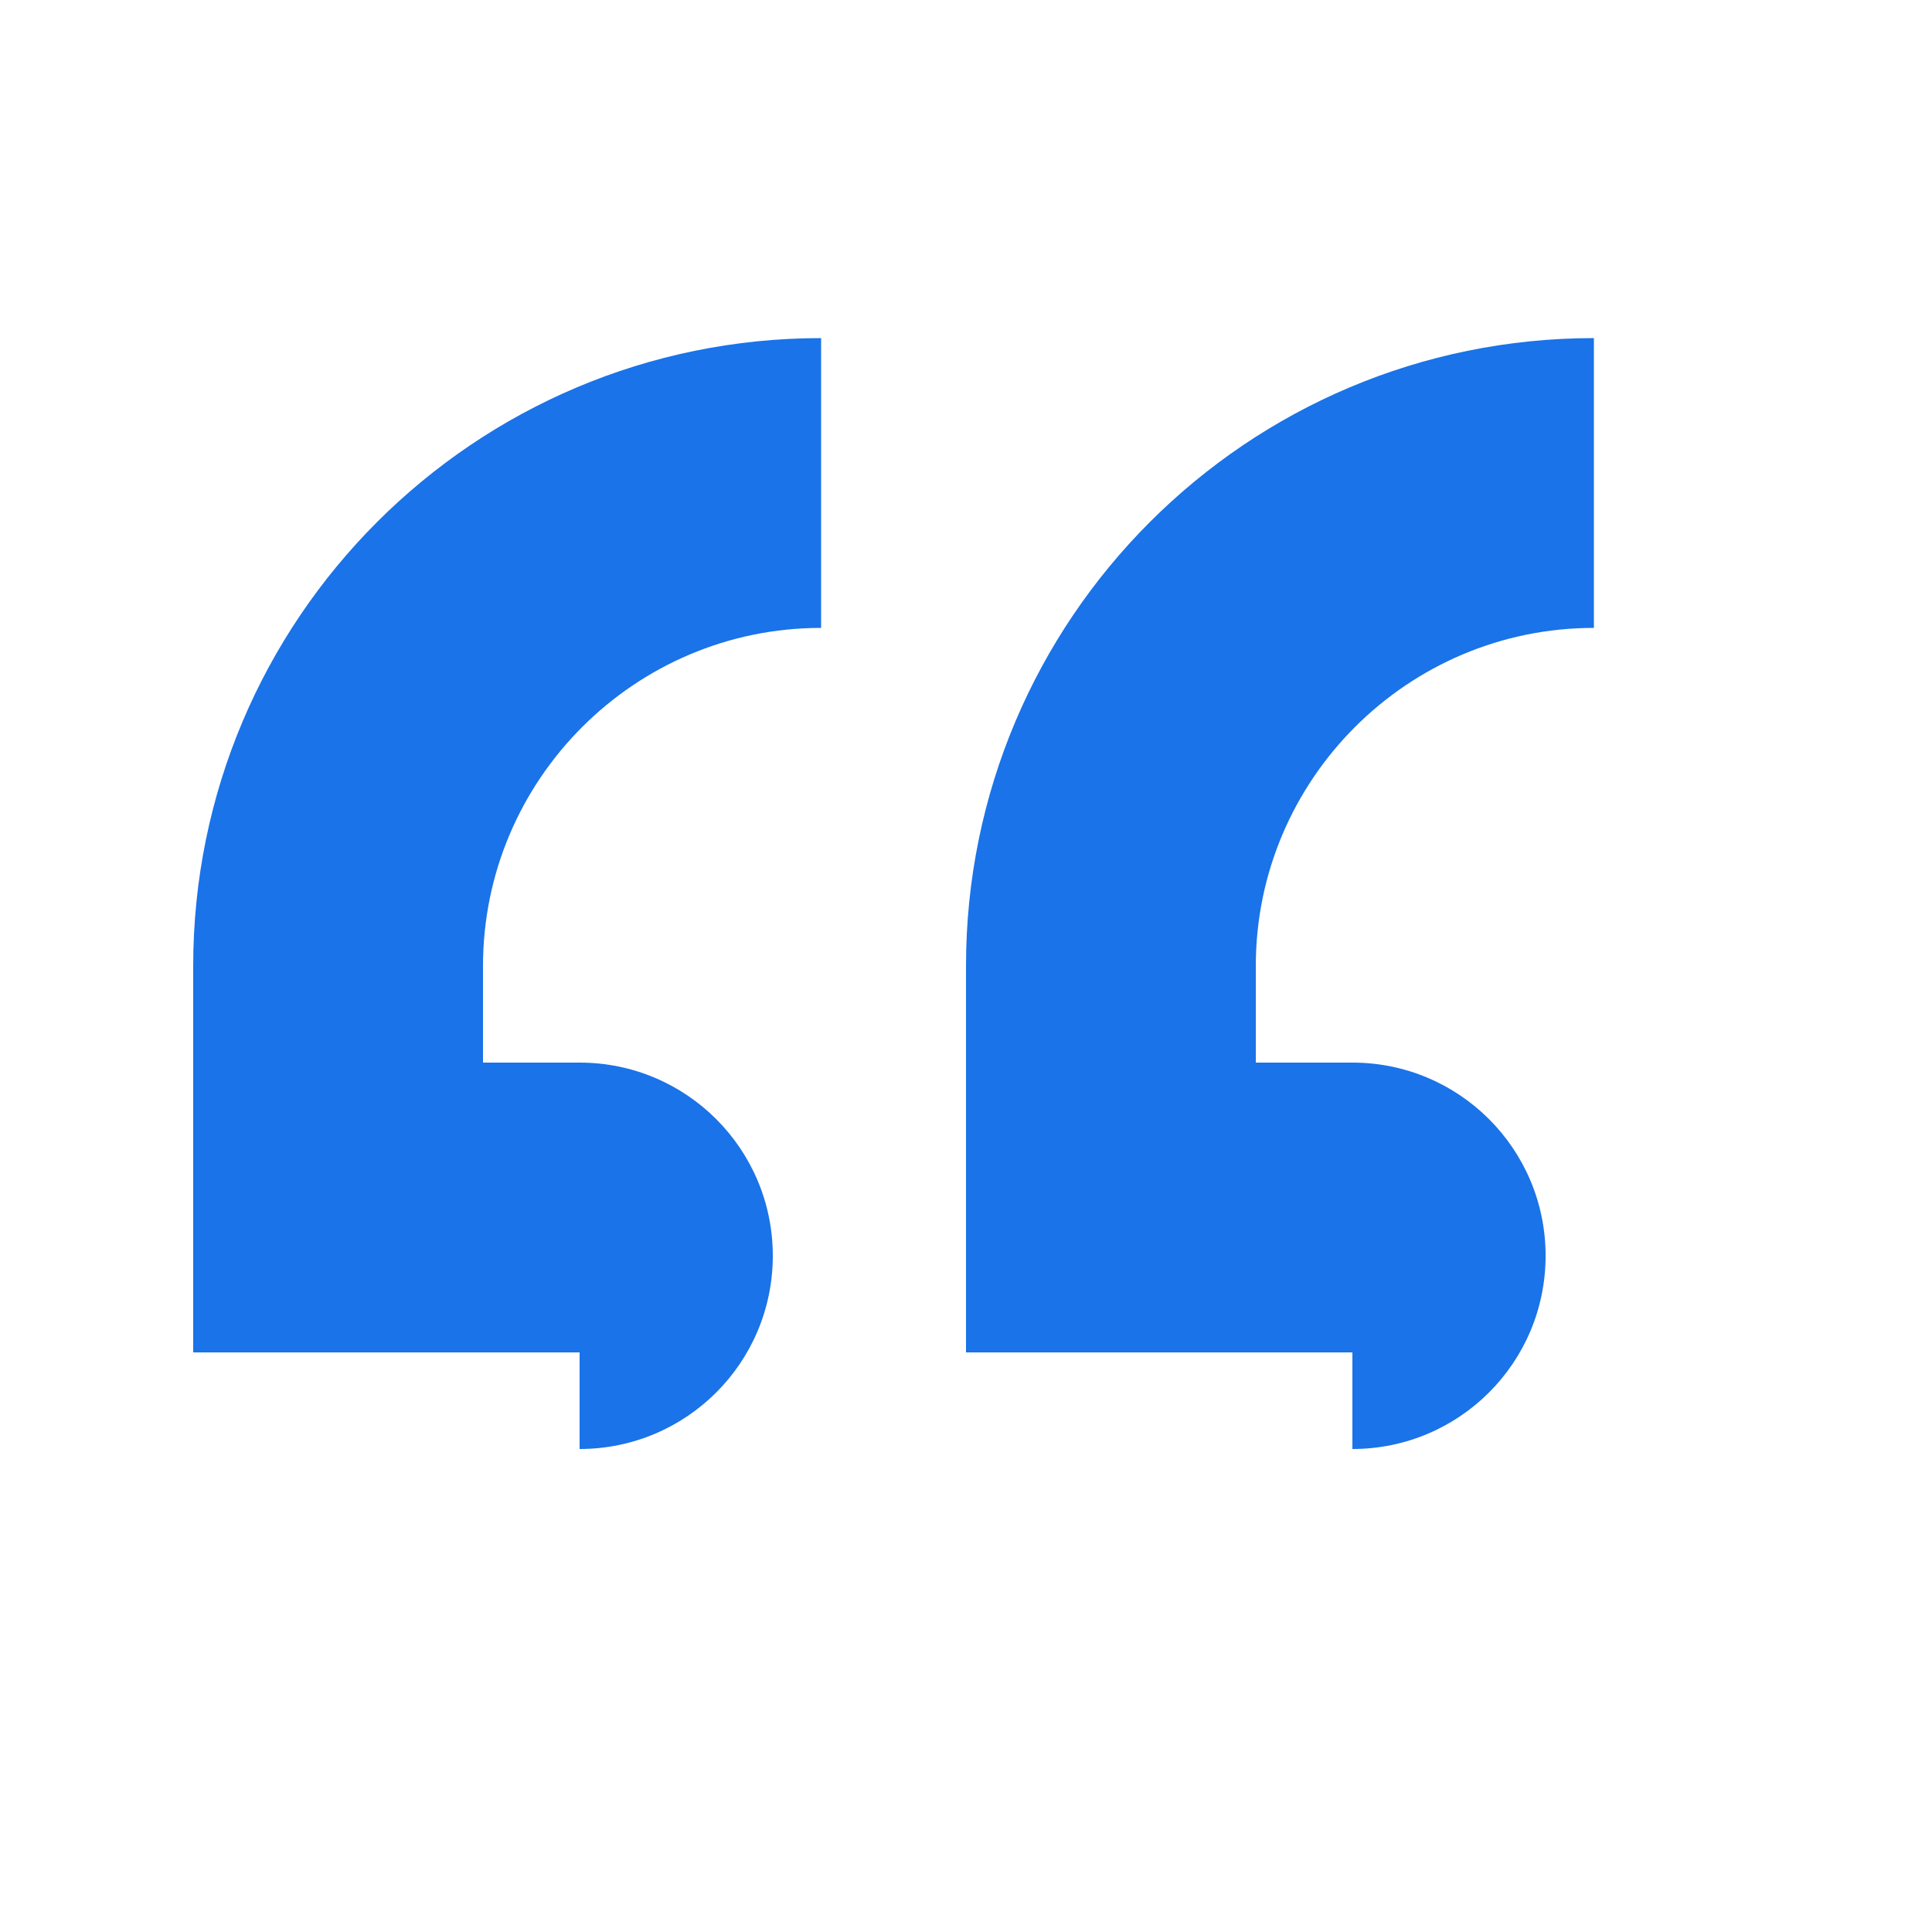
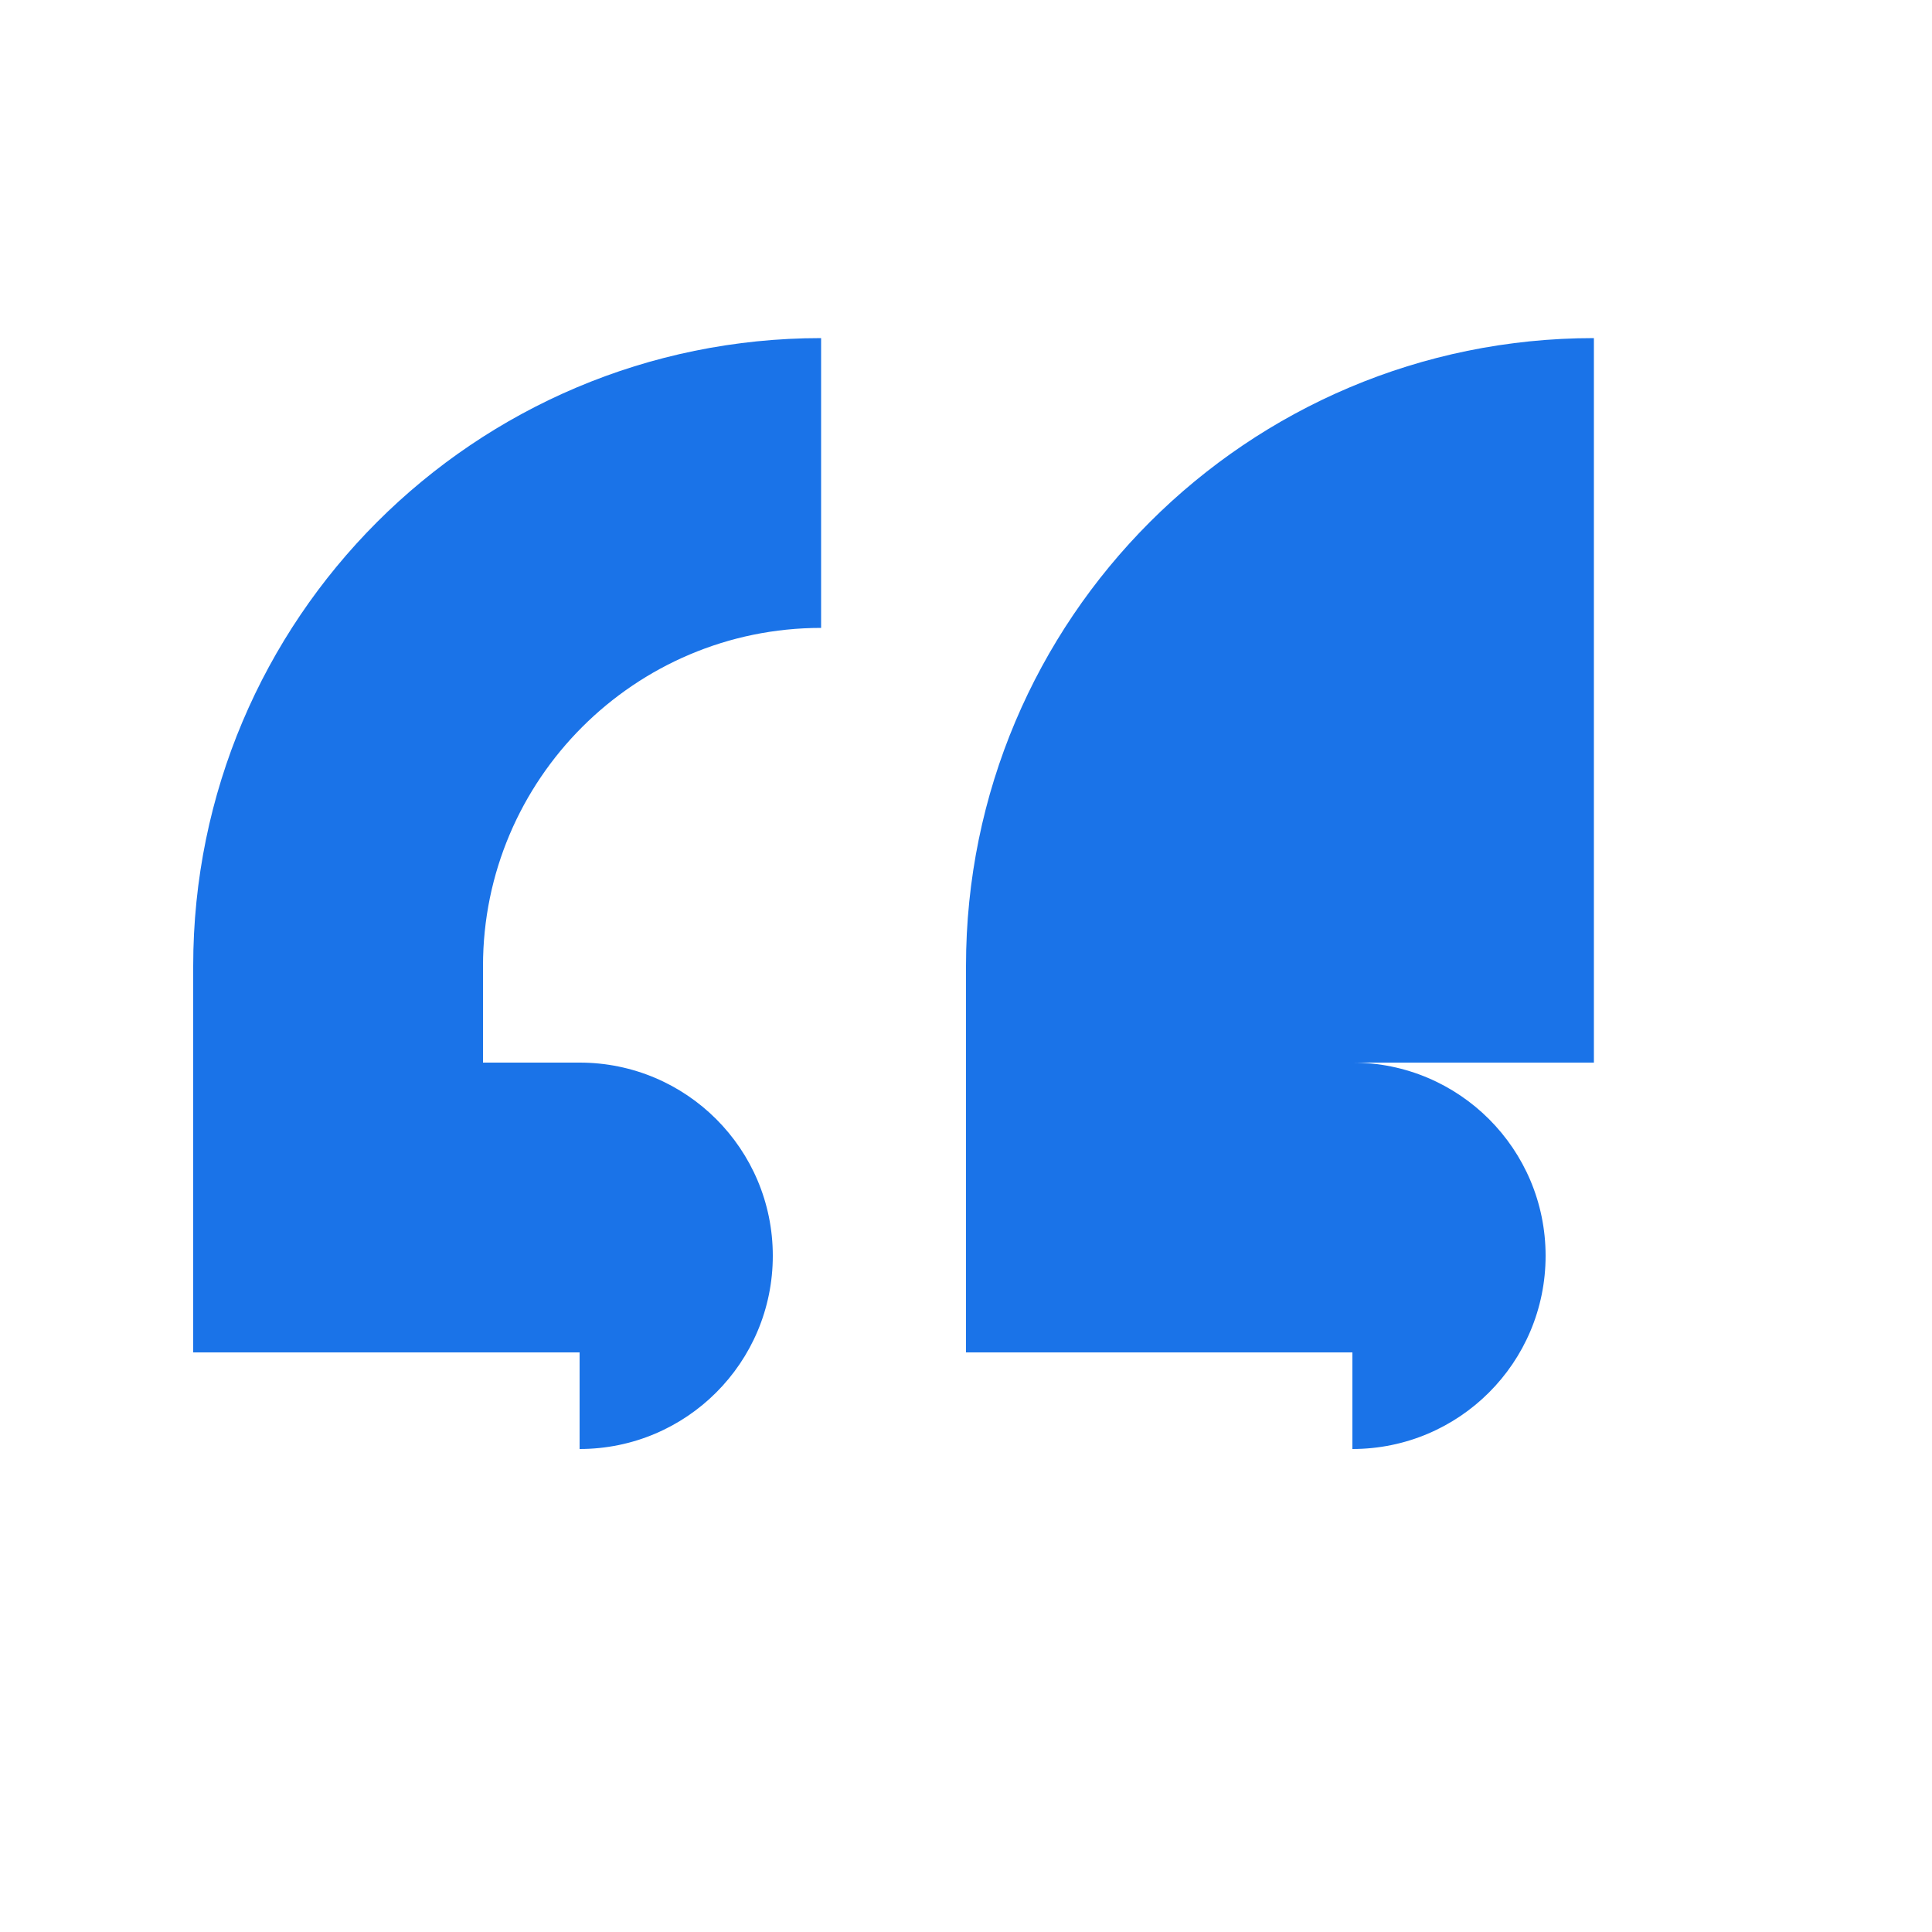
<svg xmlns="http://www.w3.org/2000/svg" width="40" height="40" viewBox="0 0 40 40" fill="none">
-   <path d="M12 28H4V20C4 12.82 9.82 7 17 7V13C13.141 13 10 16.141 10 20V22H12C14.211 22 16 23.789 16 26C16 28.211 14.211 30 12 30V28ZM28 28H20V20C20 12.82 25.82 7 33 7V13C29.141 13 26 16.141 26 20V22H28C30.211 22 32 23.789 32 26C32 28.211 30.211 30 28 30V28Z" fill="#1A73E8" />
+   <path d="M12 28H4V20C4 12.82 9.82 7 17 7V13C13.141 13 10 16.141 10 20V22H12C14.211 22 16 23.789 16 26C16 28.211 14.211 30 12 30V28ZM28 28H20V20C20 12.82 25.82 7 33 7V13V22H28C30.211 22 32 23.789 32 26C32 28.211 30.211 30 28 30V28Z" fill="#1A73E8" />
</svg>